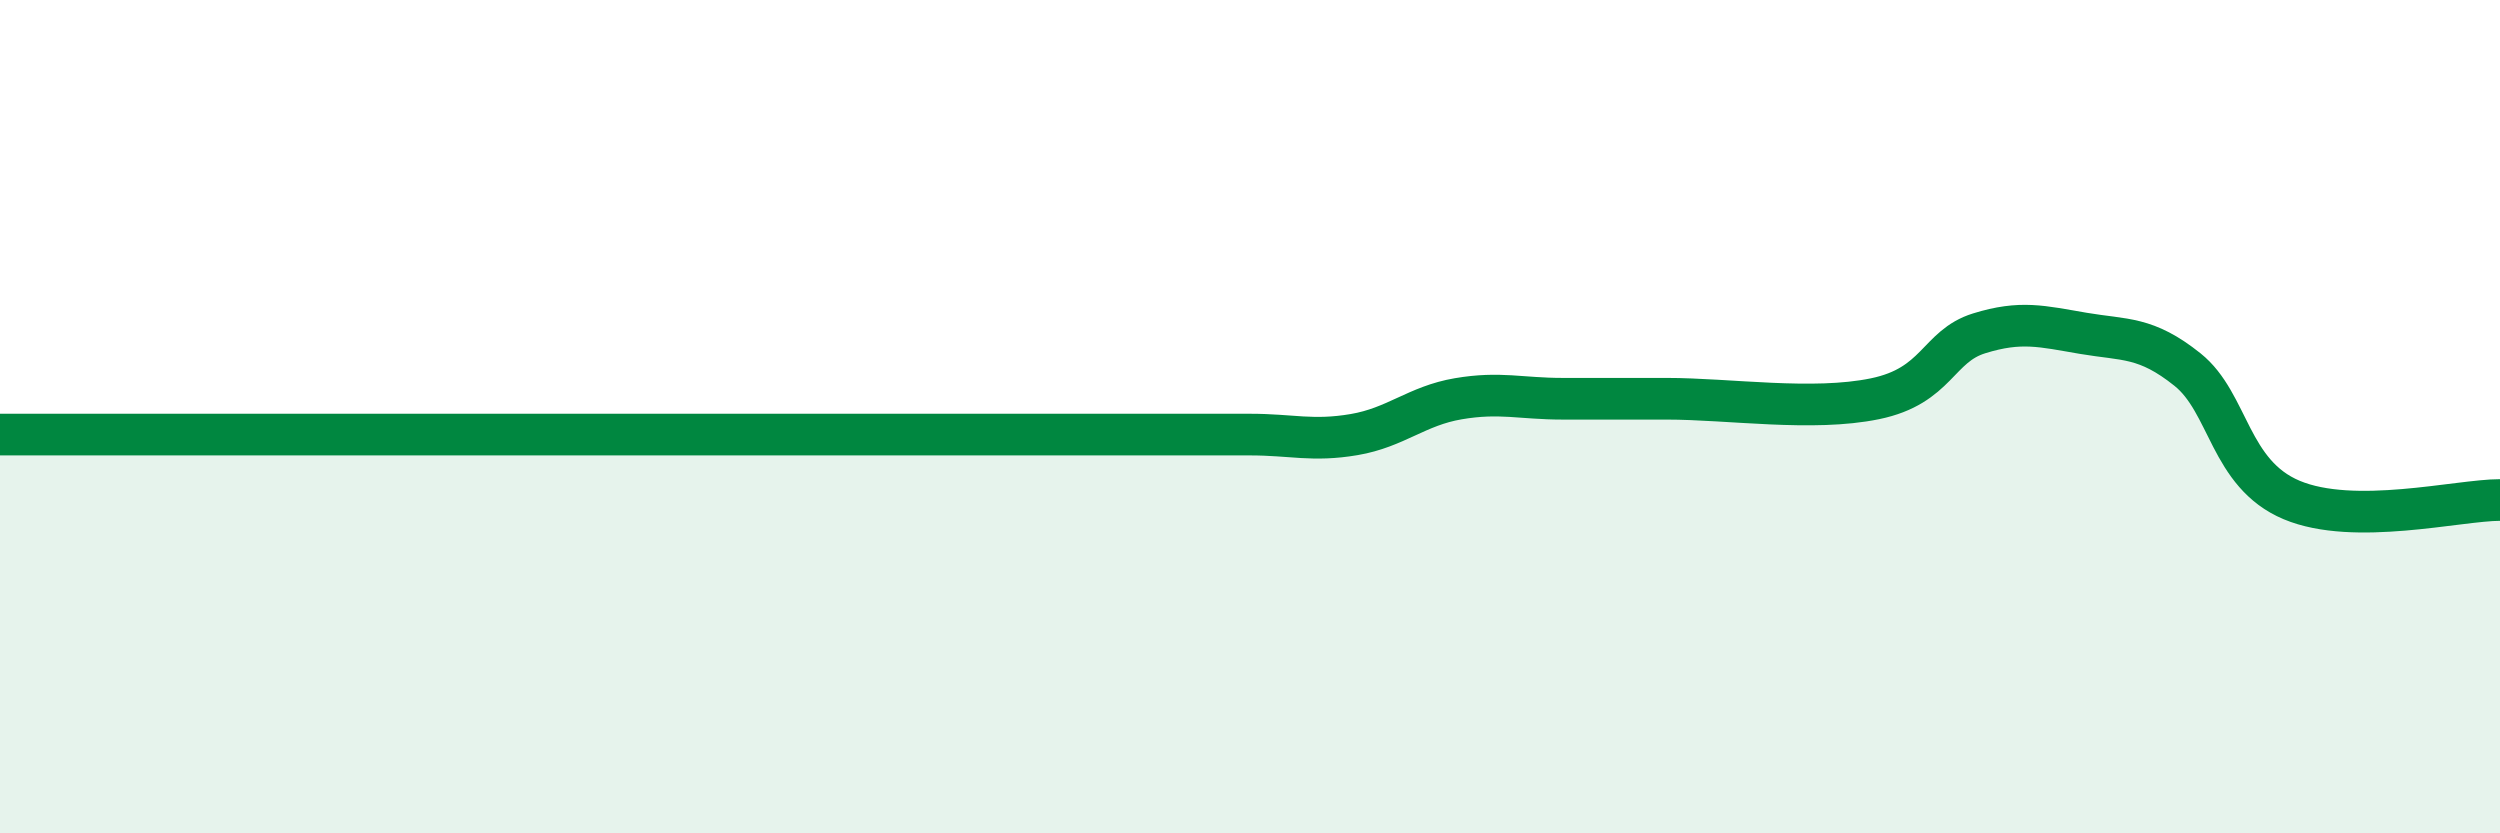
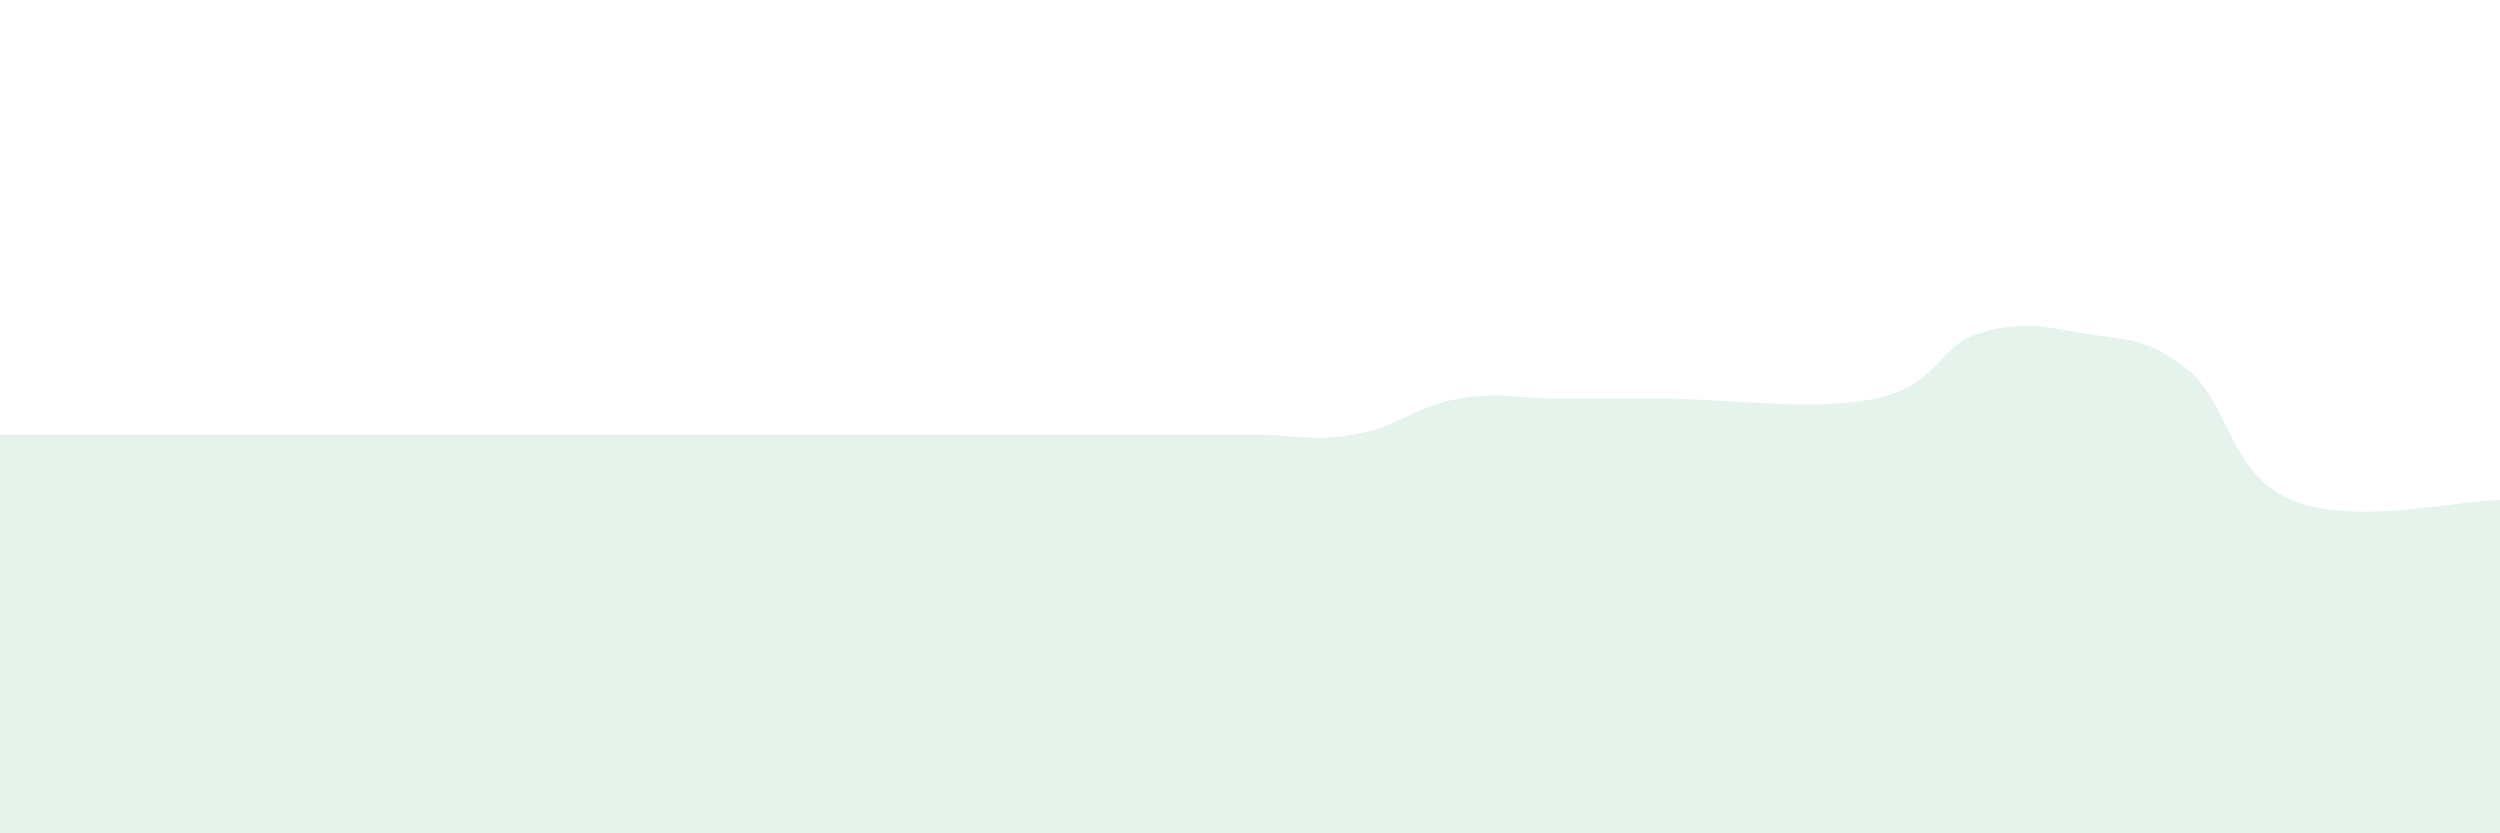
<svg xmlns="http://www.w3.org/2000/svg" width="60" height="20" viewBox="0 0 60 20">
  <path d="M 0,10.43 C 0.5,10.43 1.5,10.43 2.5,10.43 C 3.5,10.43 4,10.43 5,10.43 C 6,10.43 6.5,10.43 7.5,10.43 C 8.5,10.43 9,10.43 10,10.43 C 11,10.43 11.5,10.43 12.5,10.43 C 13.5,10.43 14,10.43 15,10.43 C 16,10.43 16.5,10.43 17.5,10.43 C 18.5,10.43 19,10.43 20,10.43 C 21,10.43 21.5,10.43 22.5,10.43 C 23.5,10.43 24,10.43 25,10.43 C 26,10.43 26.5,10.43 27.5,10.43 C 28.5,10.43 29,10.43 30,10.43 C 31,10.43 31.5,10.6 32.5,10.43 C 33.5,10.26 34,9.74 35,9.57 C 36,9.4 36.5,9.57 37.5,9.57 C 38.5,9.57 38.5,9.57 40,9.57 C 41.5,9.57 43.5,9.88 45,9.57 C 46.5,9.26 46.5,8.31 47.5,8 C 48.5,7.69 49,7.83 50,8 C 51,8.17 51.5,8.07 52.5,8.87 C 53.5,9.67 53.5,11.37 55,12 C 56.5,12.63 59,12 60,12L60 20L0 20Z" fill="#008740" opacity="0.1" stroke-linecap="round" stroke-linejoin="round" />
-   <path d="M 0,10.43 C 0.5,10.43 1.5,10.43 2.5,10.43 C 3.5,10.43 4,10.43 5,10.43 C 6,10.43 6.5,10.43 7.5,10.43 C 8.5,10.43 9,10.43 10,10.43 C 11,10.43 11.5,10.43 12.5,10.43 C 13.5,10.43 14,10.43 15,10.43 C 16,10.43 16.5,10.43 17.5,10.43 C 18.5,10.43 19,10.43 20,10.43 C 21,10.43 21.5,10.43 22.5,10.43 C 23.5,10.43 24,10.43 25,10.43 C 26,10.43 26.5,10.43 27.5,10.43 C 28.5,10.43 29,10.43 30,10.43 C 31,10.43 31.5,10.6 32.5,10.43 C 33.5,10.26 34,9.74 35,9.57 C 36,9.4 36.5,9.57 37.5,9.57 C 38.5,9.57 38.5,9.57 40,9.57 C 41.5,9.57 43.5,9.88 45,9.57 C 46.5,9.26 46.5,8.31 47.5,8 C 48.5,7.69 49,7.83 50,8 C 51,8.17 51.5,8.07 52.5,8.87 C 53.5,9.67 53.5,11.37 55,12 C 56.5,12.63 59,12 60,12" stroke="#008740" stroke-width="1" fill="none" stroke-linecap="round" stroke-linejoin="round" />
</svg>